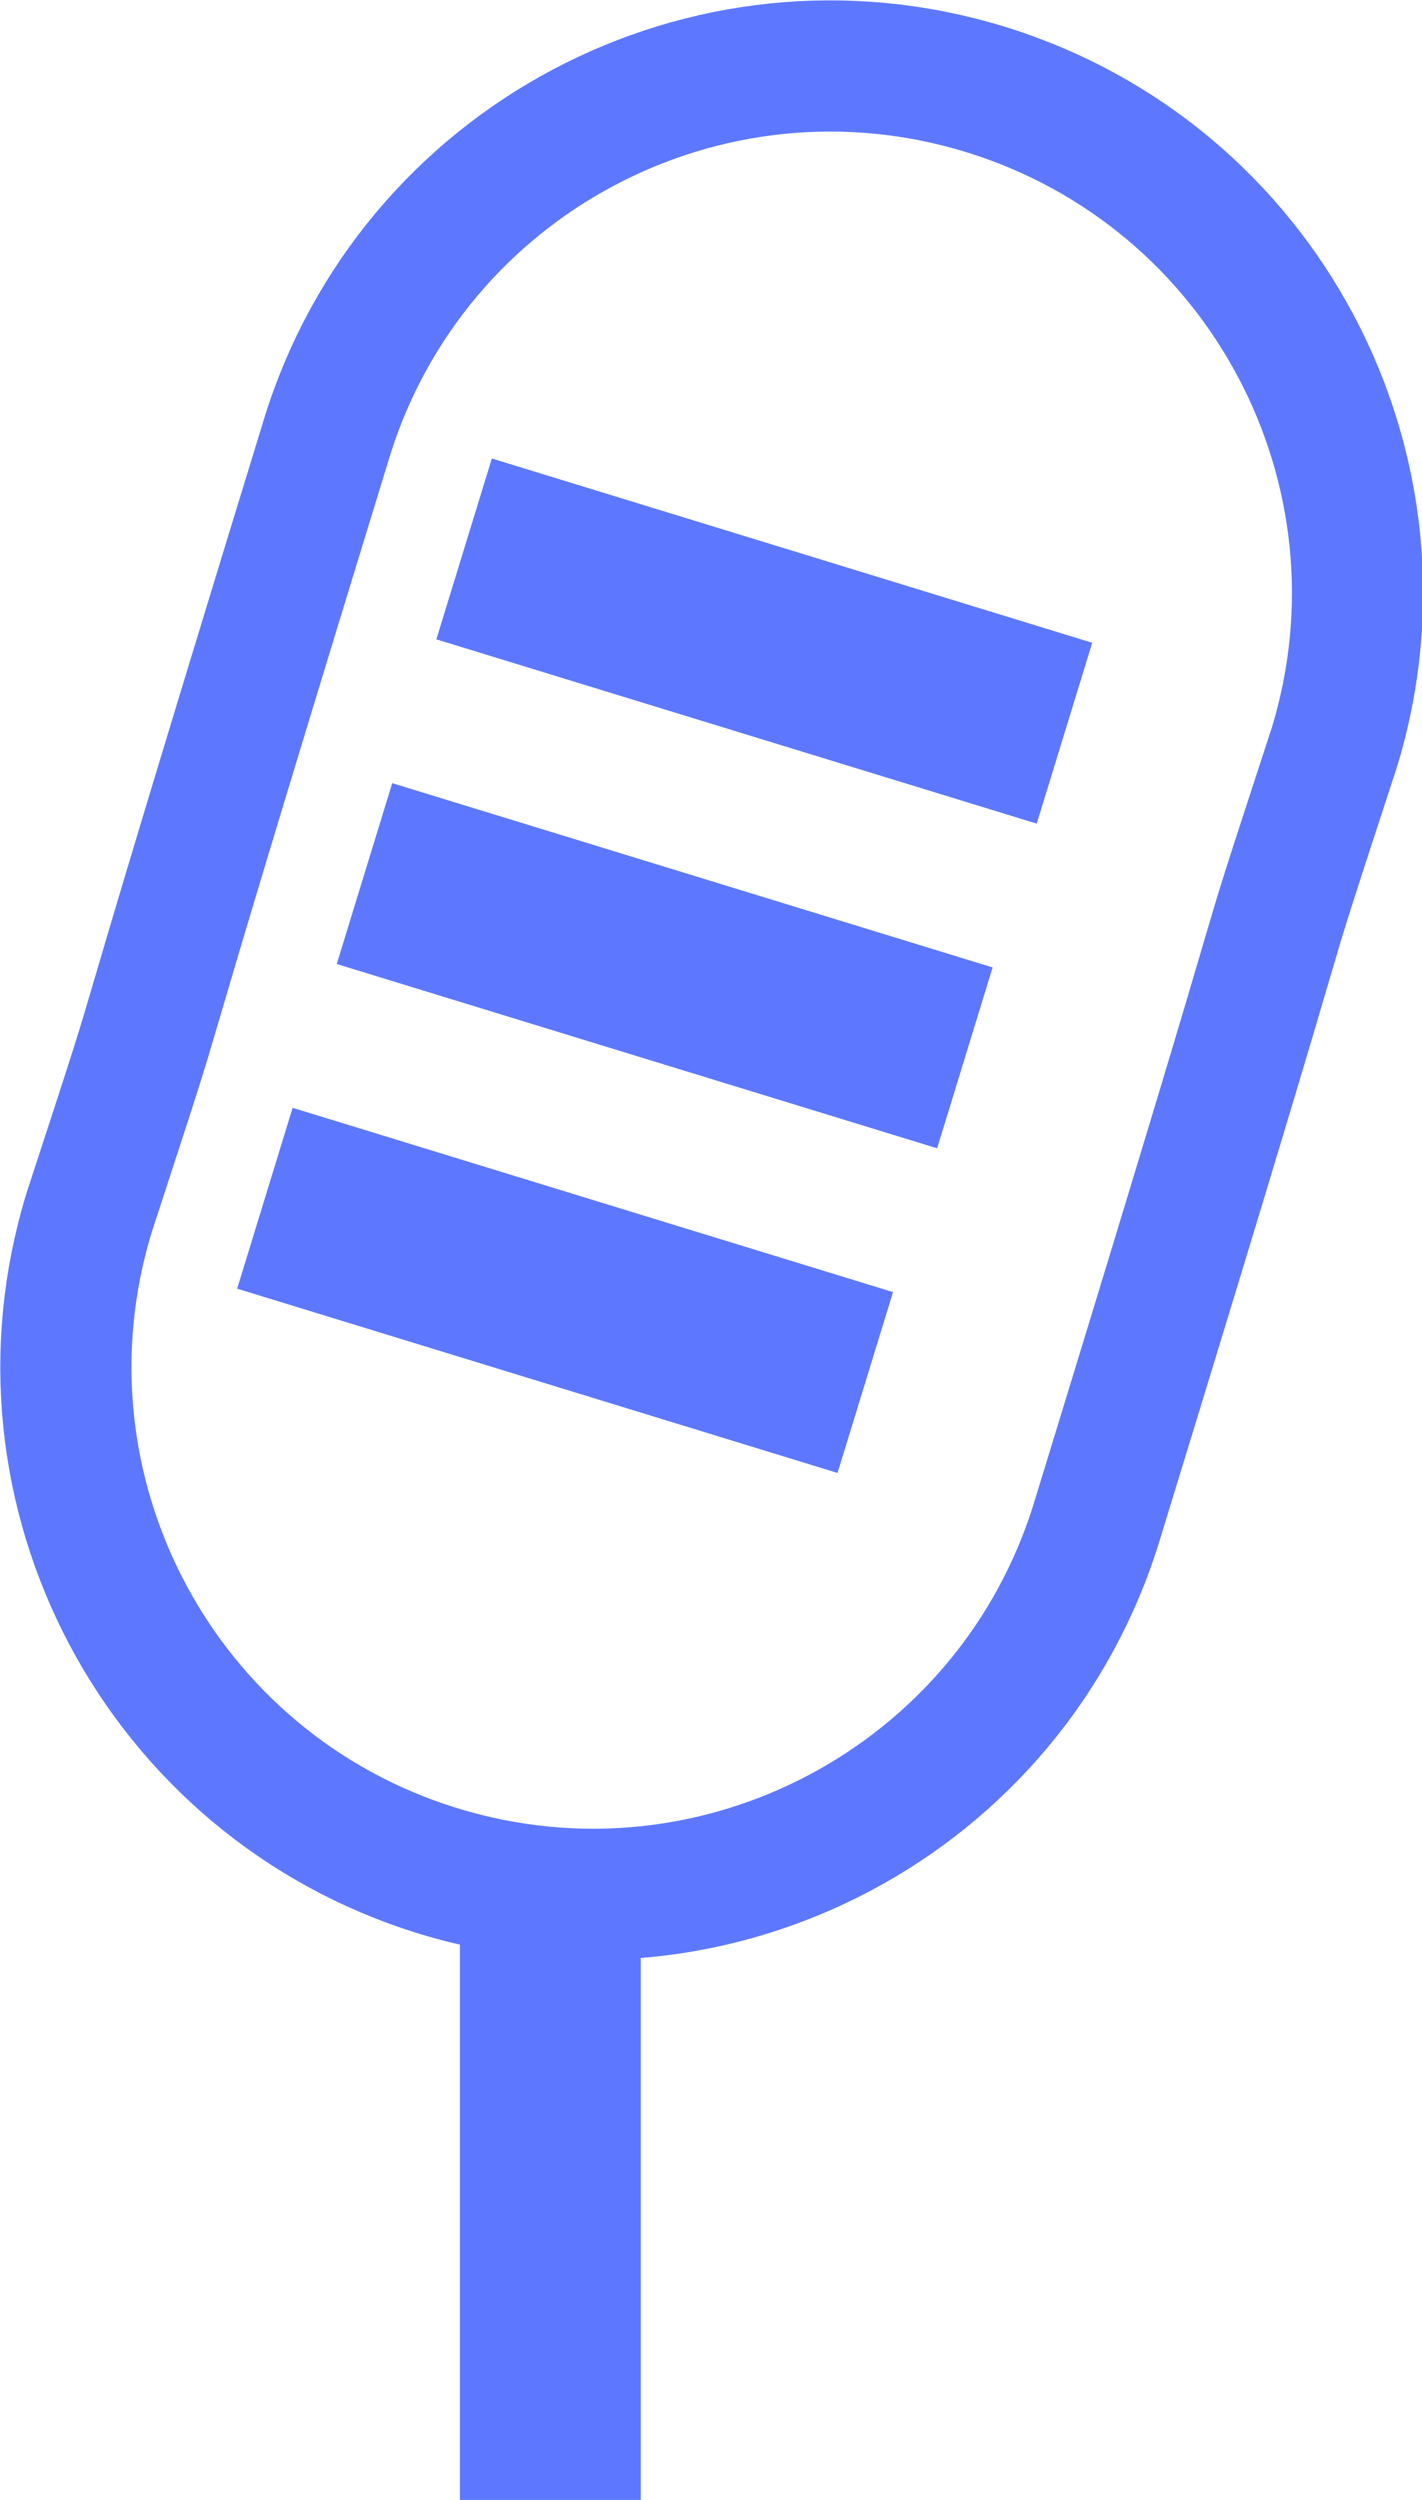
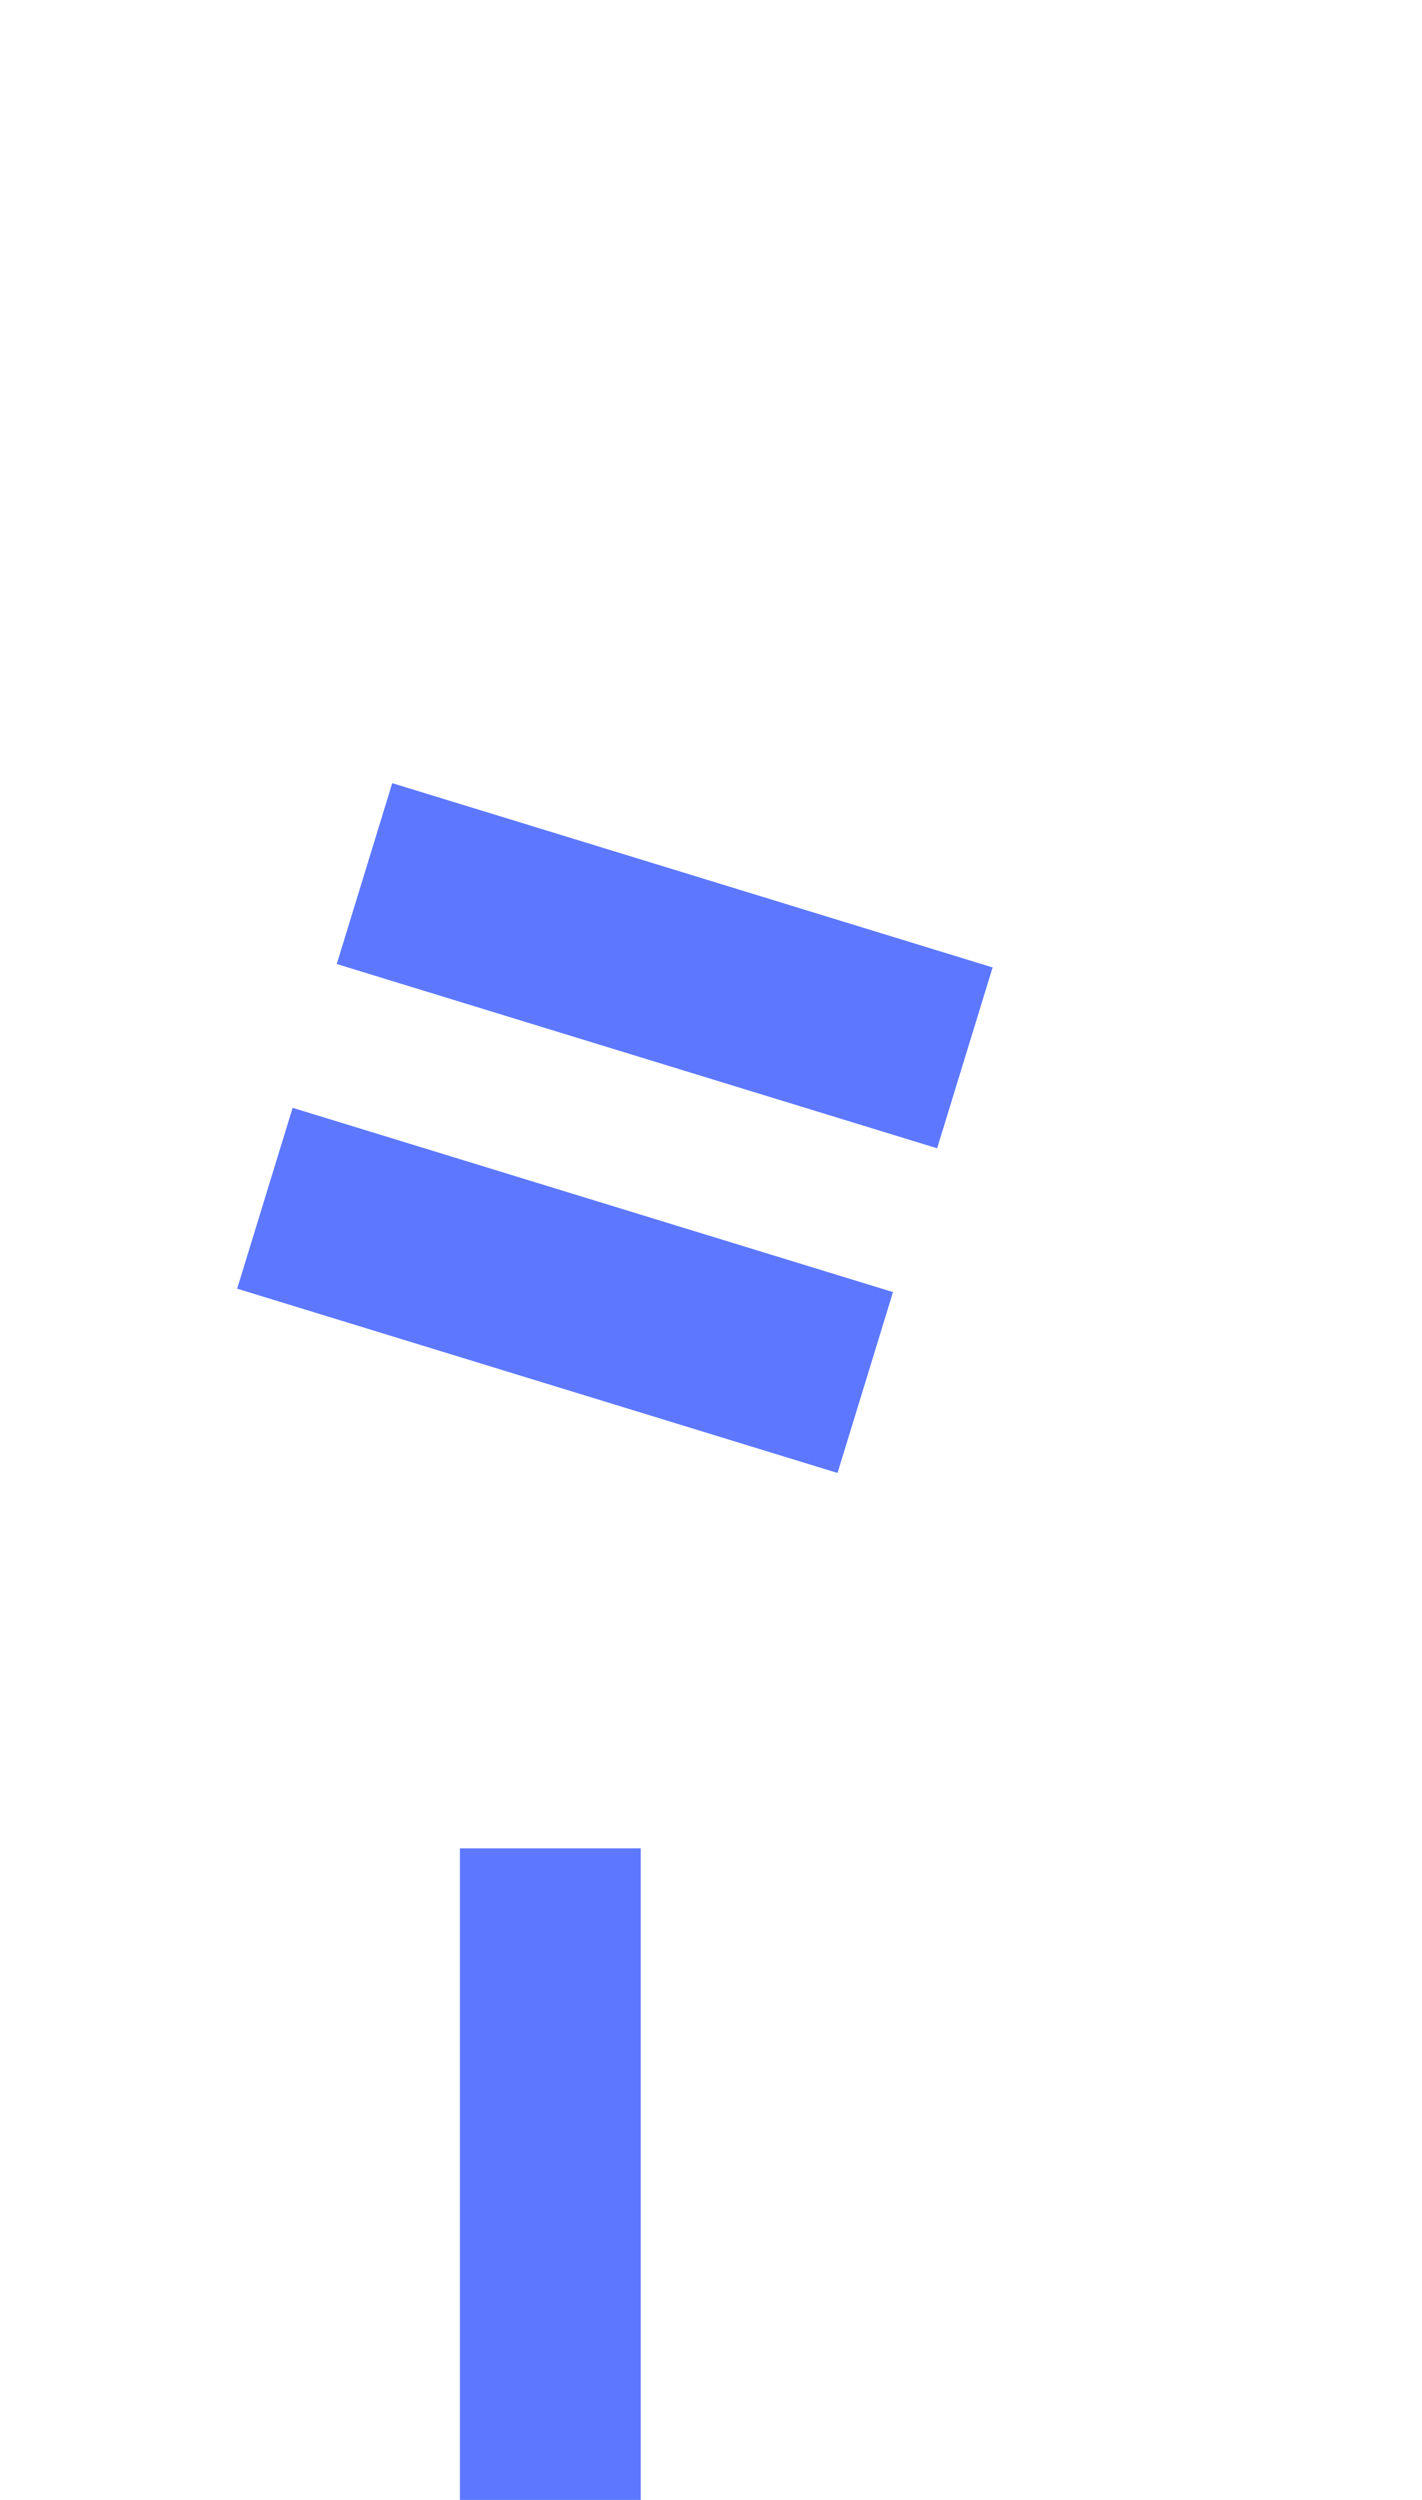
<svg xmlns="http://www.w3.org/2000/svg" xmlns:ns1="http://www.inkscape.org/namespaces/inkscape" xmlns:ns2="http://sodipodi.sourceforge.net/DTD/sodipodi-0.dtd" width="7.527mm" height="13.229mm" viewBox="0 0 7.527 13.229" version="1.1" id="svg8" ns1:version="0.92.3 (2405546, 2018-03-11)" ns2:docname="logo.svg">
  <defs id="defs2" />
  <ns2:namedview id="base" pagecolor="#ffffff" bordercolor="#666666" borderopacity="1.0" ns1:pageopacity="0.0" ns1:pageshadow="2" ns1:zoom="2.8" ns1:cx="76.01693" ns1:cy="-6.5258272" ns1:document-units="mm" ns1:current-layer="g864" showgrid="false" ns1:window-width="1920" ns1:window-height="1001" ns1:window-x="-9" ns1:window-y="-9" ns1:window-maximized="1" fit-margin-top="0" fit-margin-left="0" fit-margin-right="0" fit-margin-bottom="0" />
  <g ns1:label="Layer 1" ns1:groupmode="layer" id="layer1" transform="translate(-7.643,-1.988)">
    <g id="g864">
      <g transform="matrix(0.082,0,0,0.082,2.265,-3.514)" id="g4616">
        <g id="g4603" transform="rotate(17.06,77.659,356.155)" style="stroke:#5d78ff;stroke-opacity:1">
-           <path ns2:nodetypes="ccccccc" ns1:connector-curvature="0" id="path3713" d="M 43.792,70.214 C 25.004,70.214 9.774,85.445 9.774,104.232 c 0,52.237 0.375,31.417 0,52.237 1.638e-4,18.788 15.231,34.018 34.018,34.018 18.788,1.2e-4 34.018,-15.23 34.018,-34.018 0,-52.237 -0.375,-31.417 0,-52.237 C 77.81,85.445 62.58,70.214 43.792,70.214 Z" style="fill:none;stroke:#5d78ff;stroke-width:8.467;stroke-miterlimit:4;stroke-dasharray:none;stroke-opacity:1" />
          <g transform="translate(-3.175,0.394)" id="g4584" style="stroke:#5d78ff;stroke-opacity:1">
-             <rect style="fill:none;stroke:#5d78ff;stroke-width:8.467;stroke-miterlimit:4;stroke-dasharray:none;stroke-opacity:1" id="rect4549" width="32.072" height="3.742" x="27.756" y="106.17" ns1:transform-center-x="-0.53453906" ns1:transform-center-y="-23.519718" />
            <rect style="fill:none;stroke:#5d78ff;stroke-width:8.467;stroke-miterlimit:4;stroke-dasharray:none;stroke-opacity:1" id="rect4549-3" width="32.072" height="3.742" x="27.756" y="128.086" ns1:transform-center-x="-0.53453906" ns1:transform-center-y="-23.519718" />
            <rect style="fill:none;stroke:#5d78ff;stroke-width:8.467;stroke-miterlimit:4;stroke-dasharray:none;stroke-opacity:1" id="rect4549-3-6" width="32.072" height="3.742" x="27.756" y="150.002" ns1:transform-center-x="-0.53453906" ns1:transform-center-y="-23.519718" />
          </g>
        </g>
        <rect style="fill:none;stroke:#5d78ff;stroke-width:8.467;stroke-miterlimit:4;stroke-dasharray:none;stroke-opacity:1" id="rect4605" width="3.207" height="33.676" x="99.506" y="190.611" />
      </g>
    </g>
  </g>
</svg>